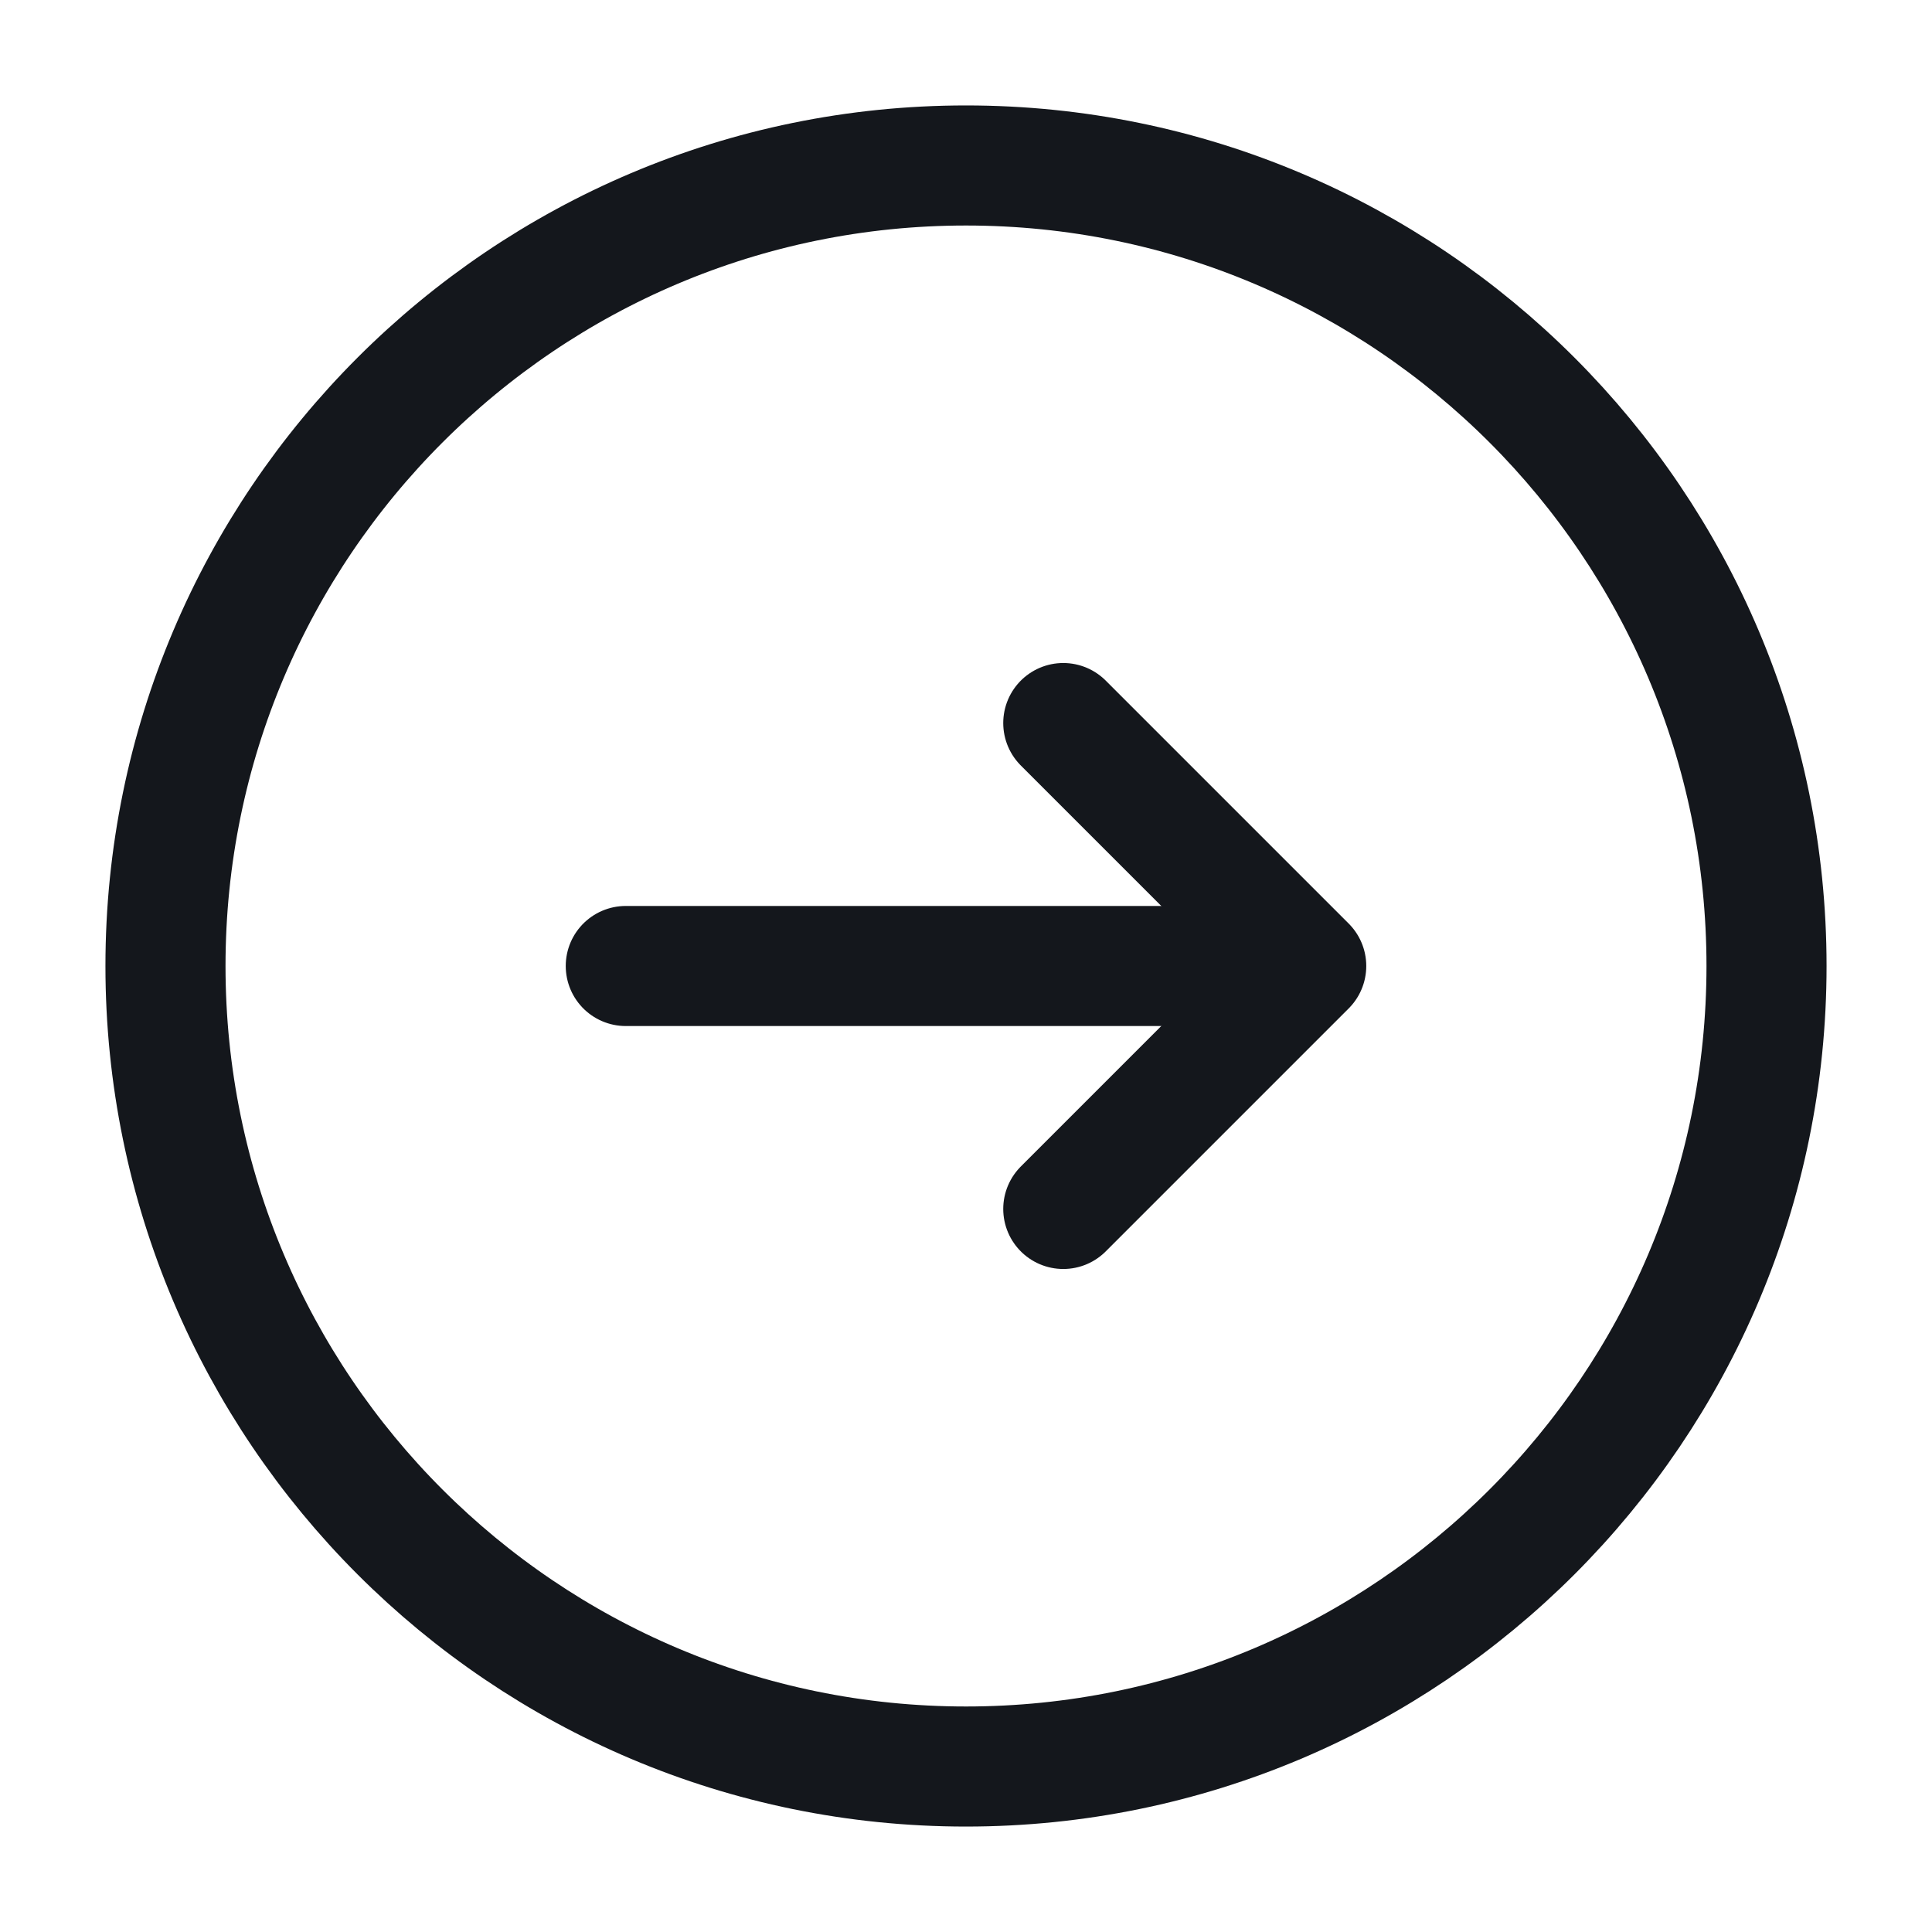
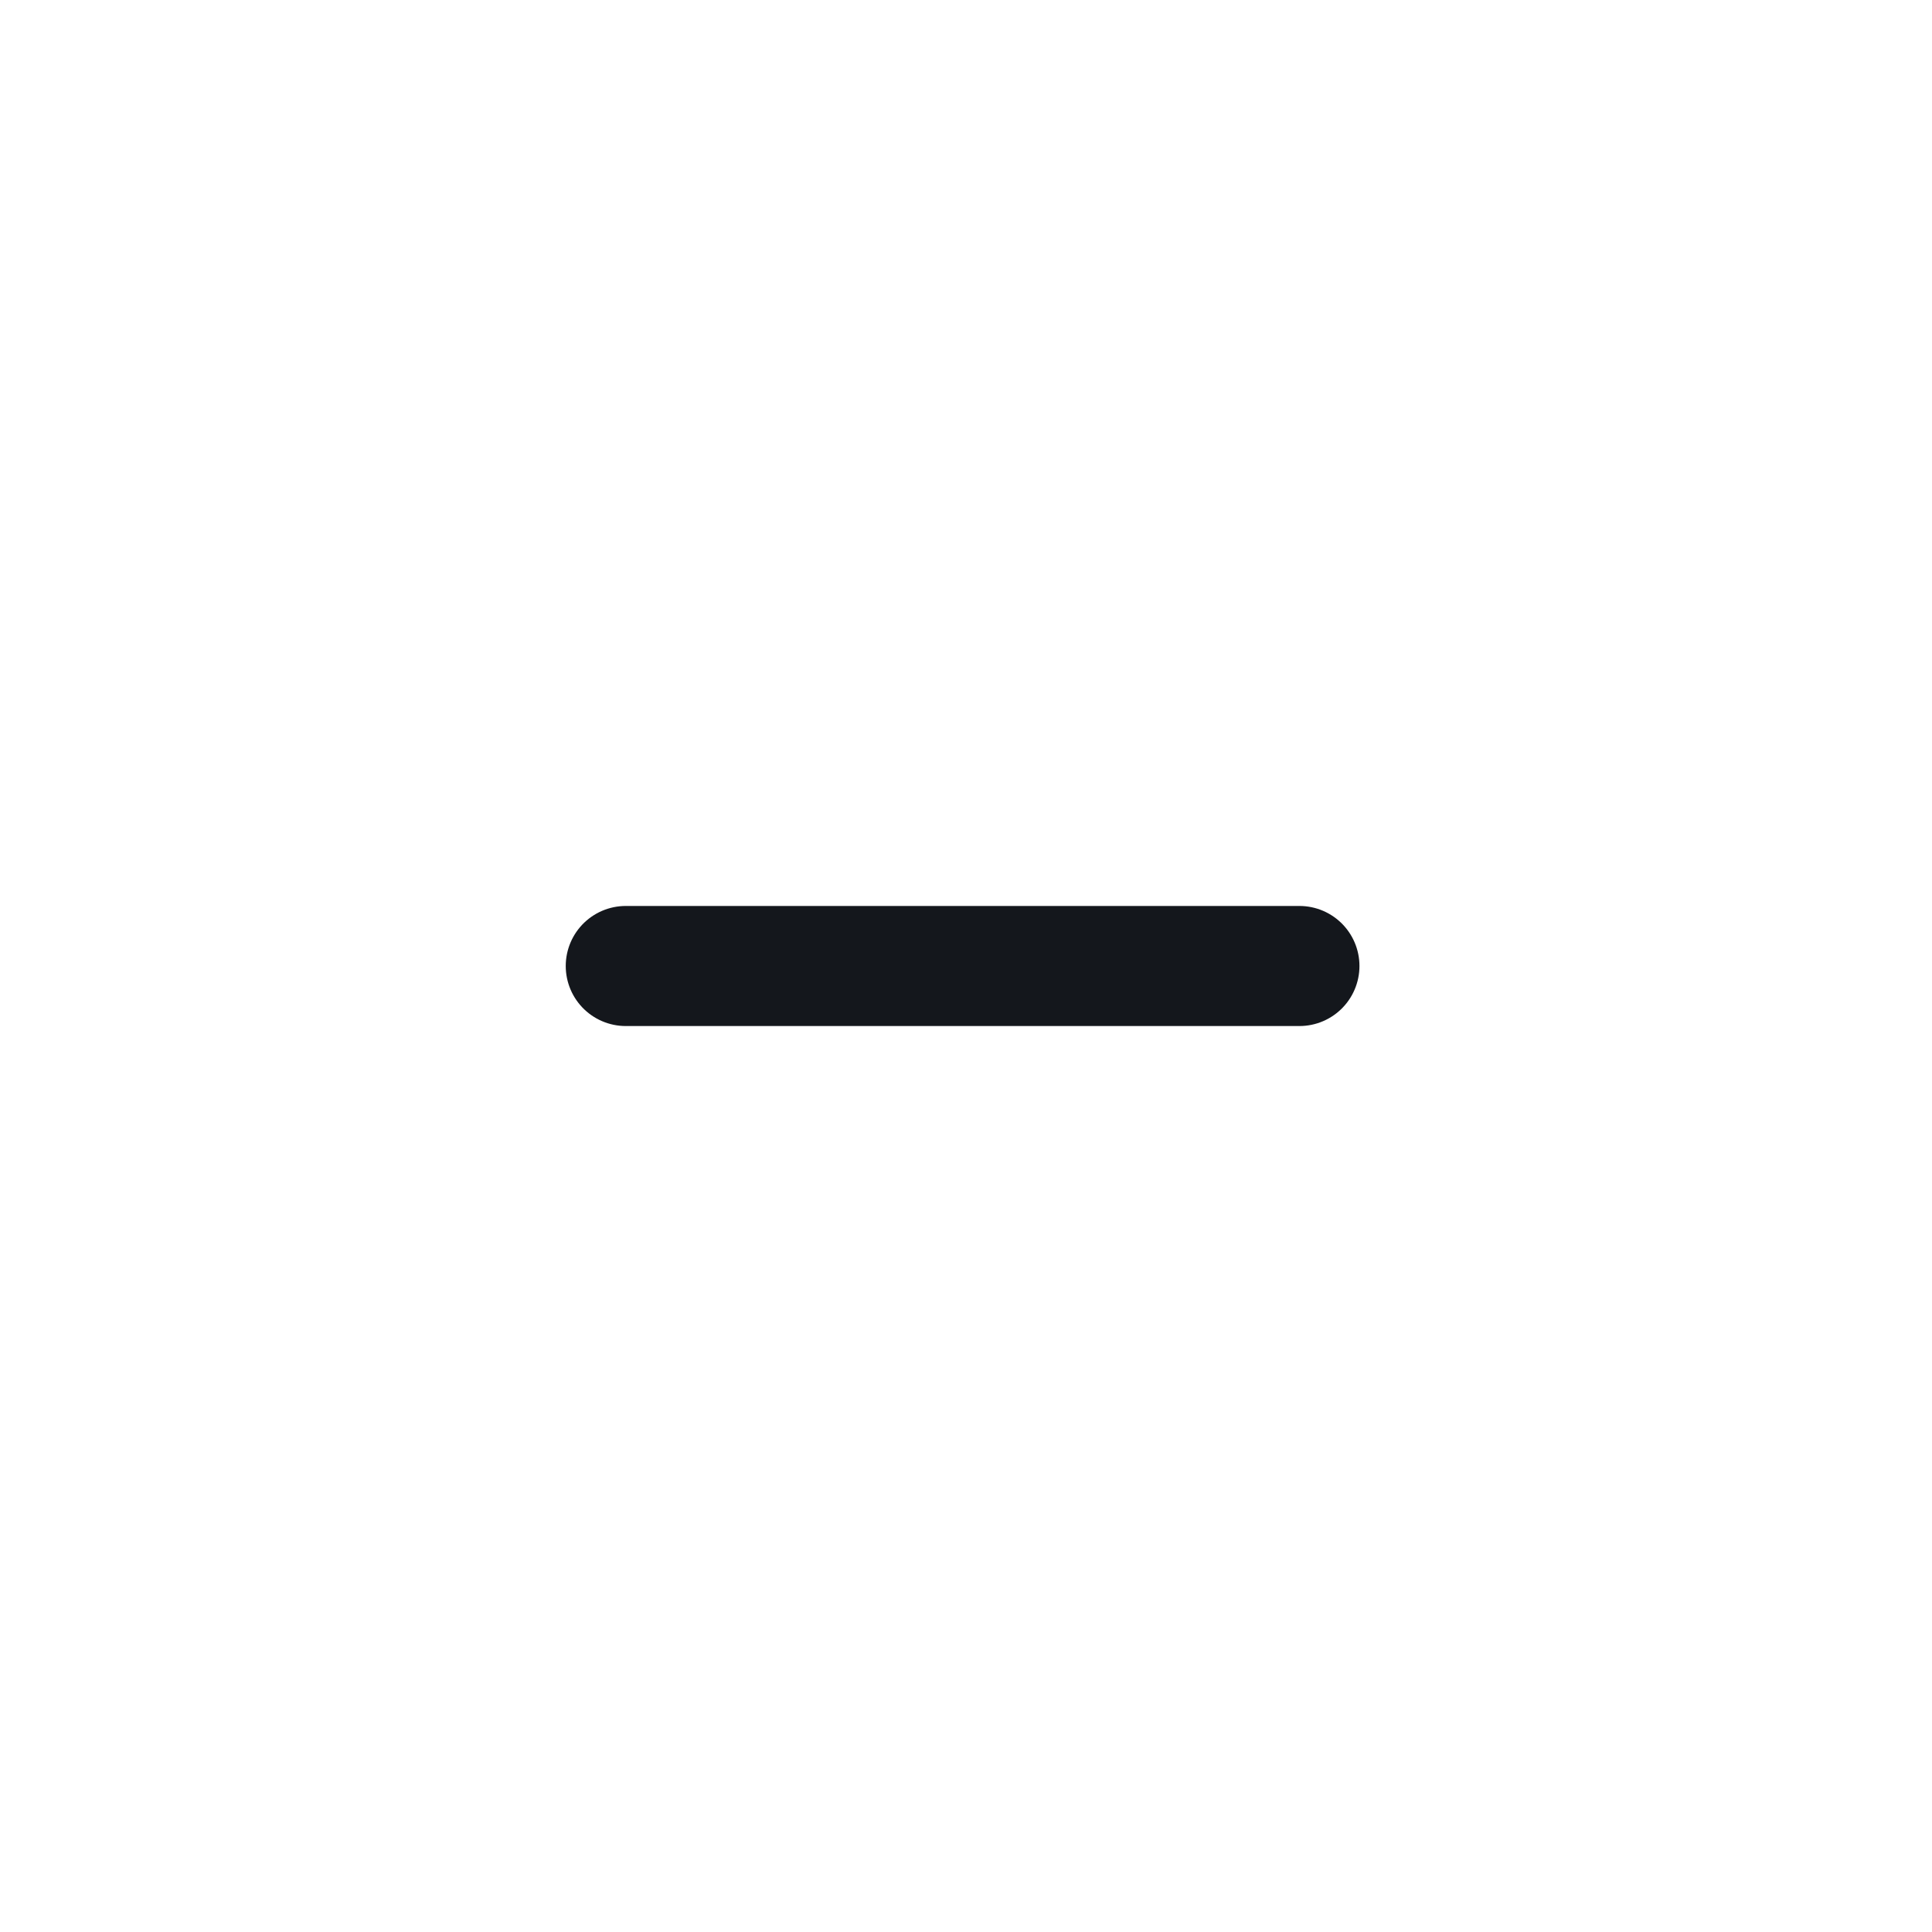
<svg xmlns="http://www.w3.org/2000/svg" width="40" height="40" viewBox="0 0 40 40" fill="none">
-   <path d="M36.574 20C36.574 29.149 29.149 36.574 20 36.574C10.851 36.574 3.426 29.149 3.426 20C3.426 10.851 10.851 3.426 20 3.426C29.149 3.426 36.574 10.851 36.574 20Z" stroke="#14171C" stroke-width="2.486" stroke-linecap="round" stroke-linejoin="round" />
-   <path d="M22.014 14.97L27.044 20L22.014 25.03" stroke="#14171C" stroke-width="2.486" stroke-miterlimit="10" stroke-linecap="round" stroke-linejoin="round" />
  <path d="M12.956 20L26.903 20" stroke="#14171C" stroke-width="2.486" stroke-miterlimit="10" stroke-linecap="round" stroke-linejoin="round" />
</svg>